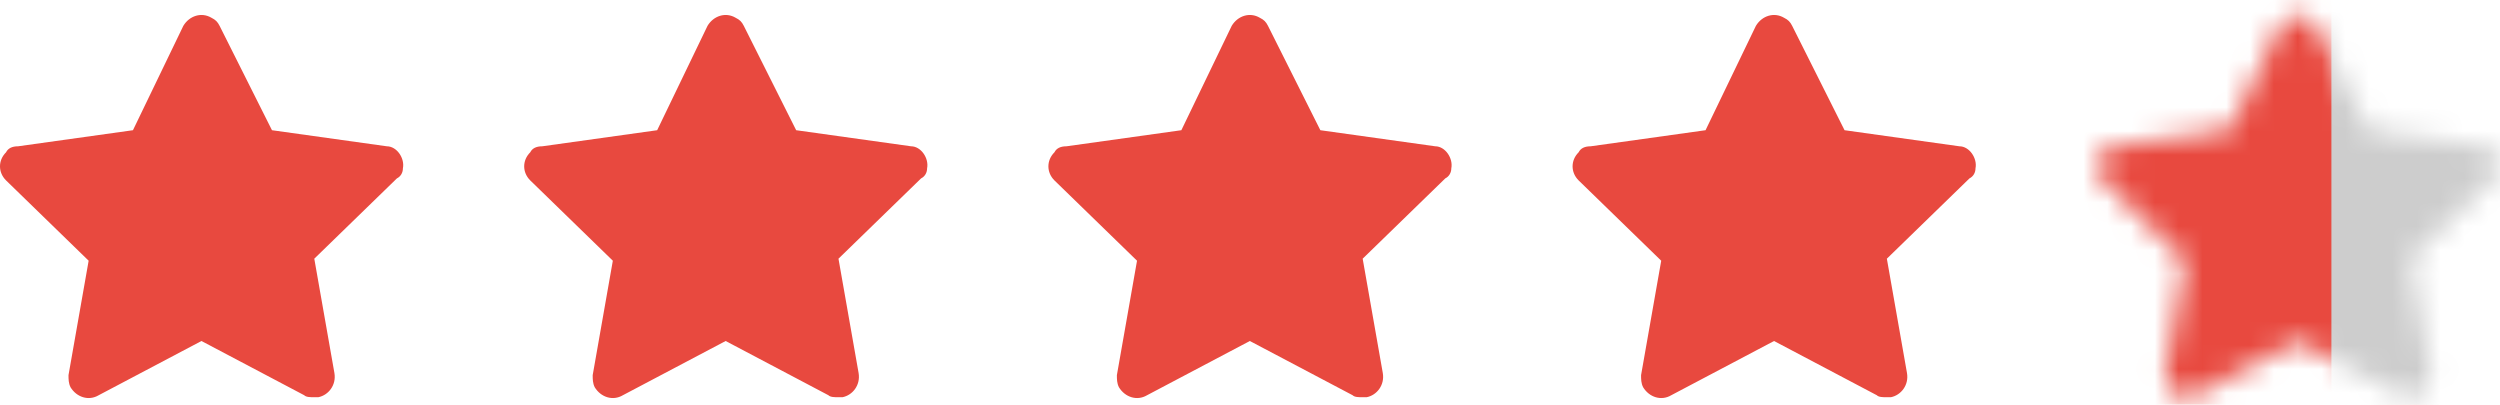
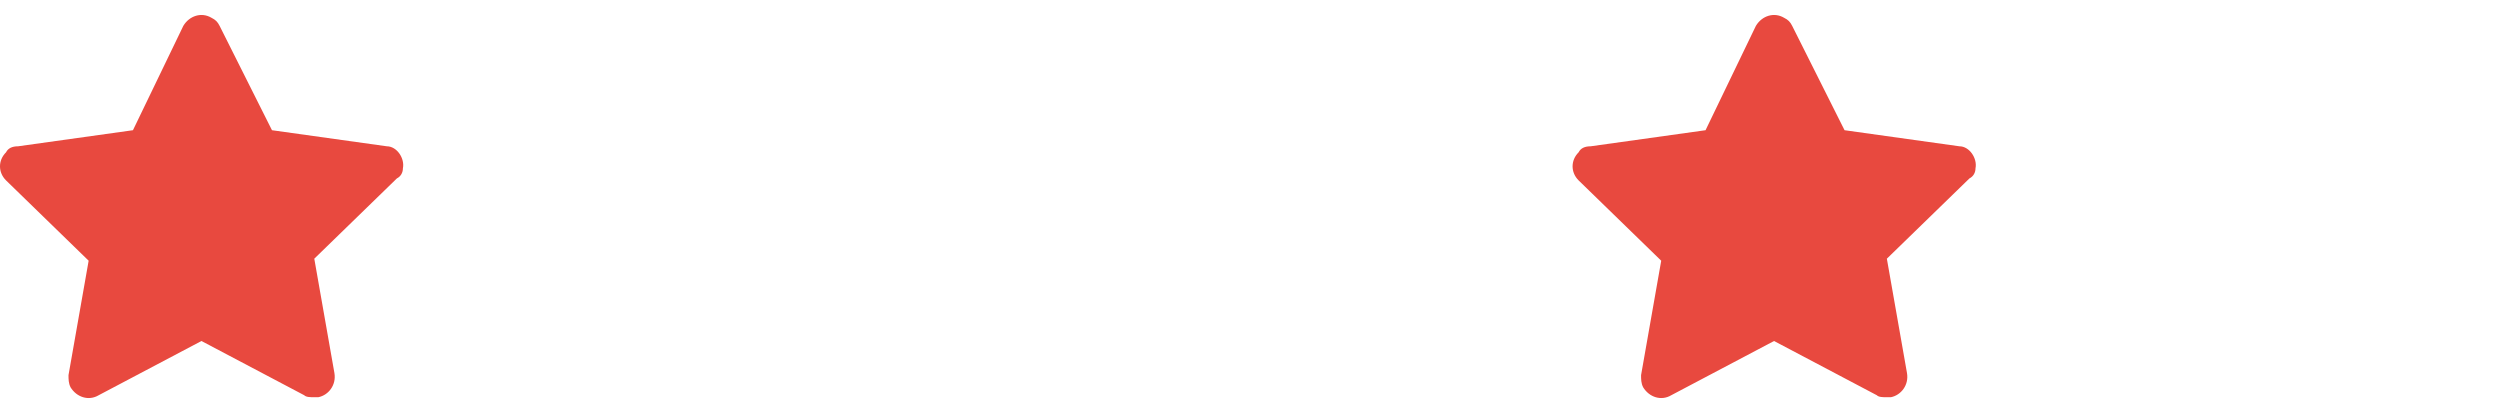
<svg xmlns="http://www.w3.org/2000/svg" width="105" height="17" viewBox="0 0 105 17" fill="none">
  <path d="M16.922 7.071C17.007 6.65 16.669 6.144 16.245 6.144L11.423 5.469L9.223 1.085C9.138 0.916 9.053 0.832 8.884 0.748C8.461 0.495 7.954 0.663 7.7 1.085L5.584 5.469L0.762 6.144C0.508 6.144 0.338 6.228 0.254 6.397C-0.085 6.734 -0.085 7.24 0.254 7.577L3.723 10.95L2.877 15.756C2.877 15.924 2.877 16.093 2.961 16.262C3.215 16.683 3.723 16.852 4.146 16.599L8.461 14.322L12.776 16.599C12.861 16.683 13.03 16.683 13.2 16.683C13.284 16.683 13.284 16.683 13.369 16.683C13.792 16.599 14.13 16.177 14.046 15.671L13.2 10.865L16.669 7.493C16.838 7.409 16.922 7.24 16.922 7.071Z" fill="#E8493F" />
-   <path d="M38.938 7.071C39.023 6.65 38.685 6.144 38.262 6.144L33.439 5.469L31.239 1.085C31.154 0.916 31.07 0.832 30.9 0.748C30.477 0.495 29.97 0.663 29.716 1.085L27.601 5.469L22.778 6.144C22.524 6.144 22.355 6.228 22.27 6.397C21.931 6.734 21.931 7.24 22.27 7.577L25.739 10.95L24.893 15.756C24.893 15.924 24.893 16.093 24.977 16.262C25.231 16.683 25.739 16.852 26.162 16.599L30.477 14.322L34.792 16.599C34.877 16.683 35.046 16.683 35.216 16.683C35.3 16.683 35.3 16.683 35.385 16.683C35.808 16.599 36.146 16.177 36.062 15.671L35.216 10.865L38.685 7.493C38.854 7.409 38.938 7.24 38.938 7.071Z" fill="#E8493F" />
-   <path d="M60.955 7.071C61.039 6.65 60.701 6.144 60.278 6.144L55.455 5.469L53.255 1.085C53.17 0.916 53.086 0.832 52.916 0.748C52.493 0.495 51.986 0.663 51.732 1.085L49.617 5.469L44.794 6.144C44.54 6.144 44.371 6.228 44.286 6.397C43.948 6.734 43.948 7.24 44.286 7.577L47.755 10.95L46.909 15.756C46.909 15.924 46.909 16.093 46.994 16.262C47.248 16.683 47.755 16.852 48.178 16.599L52.493 14.322L56.809 16.599C56.893 16.683 57.062 16.683 57.232 16.683C57.316 16.683 57.316 16.683 57.401 16.683C57.824 16.599 58.163 16.177 58.078 15.671L57.232 10.865L60.701 7.493C60.87 7.409 60.955 7.24 60.955 7.071Z" fill="#E8493F" />
  <path d="M82.971 7.071C83.055 6.65 82.717 6.144 82.294 6.144L77.471 5.469L75.271 1.085C75.186 0.916 75.102 0.832 74.933 0.748C74.51 0.495 74.002 0.663 73.748 1.085L71.633 5.469L66.81 6.144C66.556 6.144 66.387 6.228 66.302 6.397C65.964 6.734 65.964 7.24 66.302 7.577L69.771 10.95L68.925 15.756C68.925 15.924 68.925 16.093 69.01 16.262C69.264 16.683 69.771 16.852 70.194 16.599L74.51 14.322L78.825 16.599C78.909 16.683 79.079 16.683 79.248 16.683C79.332 16.683 79.332 16.683 79.417 16.683C79.84 16.599 80.179 16.177 80.094 15.671L79.248 10.865L82.717 7.493C82.886 7.409 82.971 7.24 82.971 7.071Z" fill="#E8493F" />
  <mask id="mask0_287_9797" style="mask-type:alpha" maskUnits="userSpaceOnUse" x="88" y="0" width="17" height="17">
-     <path d="M104.987 7.071C105.071 6.65 104.733 6.144 104.31 6.144L99.487 5.469L97.287 1.085C97.203 0.916 97.118 0.832 96.949 0.748C96.526 0.495 96.018 0.663 95.764 1.085L93.649 5.469L88.826 6.144C88.572 6.144 88.403 6.228 88.318 6.397C87.98 6.734 87.98 7.24 88.318 7.577L91.787 10.95L90.941 15.756C90.941 15.924 90.941 16.093 91.026 16.262C91.28 16.683 91.787 16.852 92.21 16.599L96.526 14.322L100.841 16.599C100.926 16.683 101.095 16.683 101.264 16.683C101.349 16.683 101.349 16.683 101.433 16.683C101.856 16.599 102.195 16.177 102.11 15.671L101.264 10.865L104.733 7.493C104.902 7.409 104.987 7.24 104.987 7.071Z" fill="#CDCDCD" />
-   </mask>
+     </mask>
  <g mask="url(#mask0_287_9797)">
    <rect x="87.218" y="-1.066" width="17.782" height="21.169" fill="#E8493F" />
-     <rect x="97.919" y="-1.066" width="11.855" height="21.169" fill="#CDCDCD" />
  </g>
</svg>